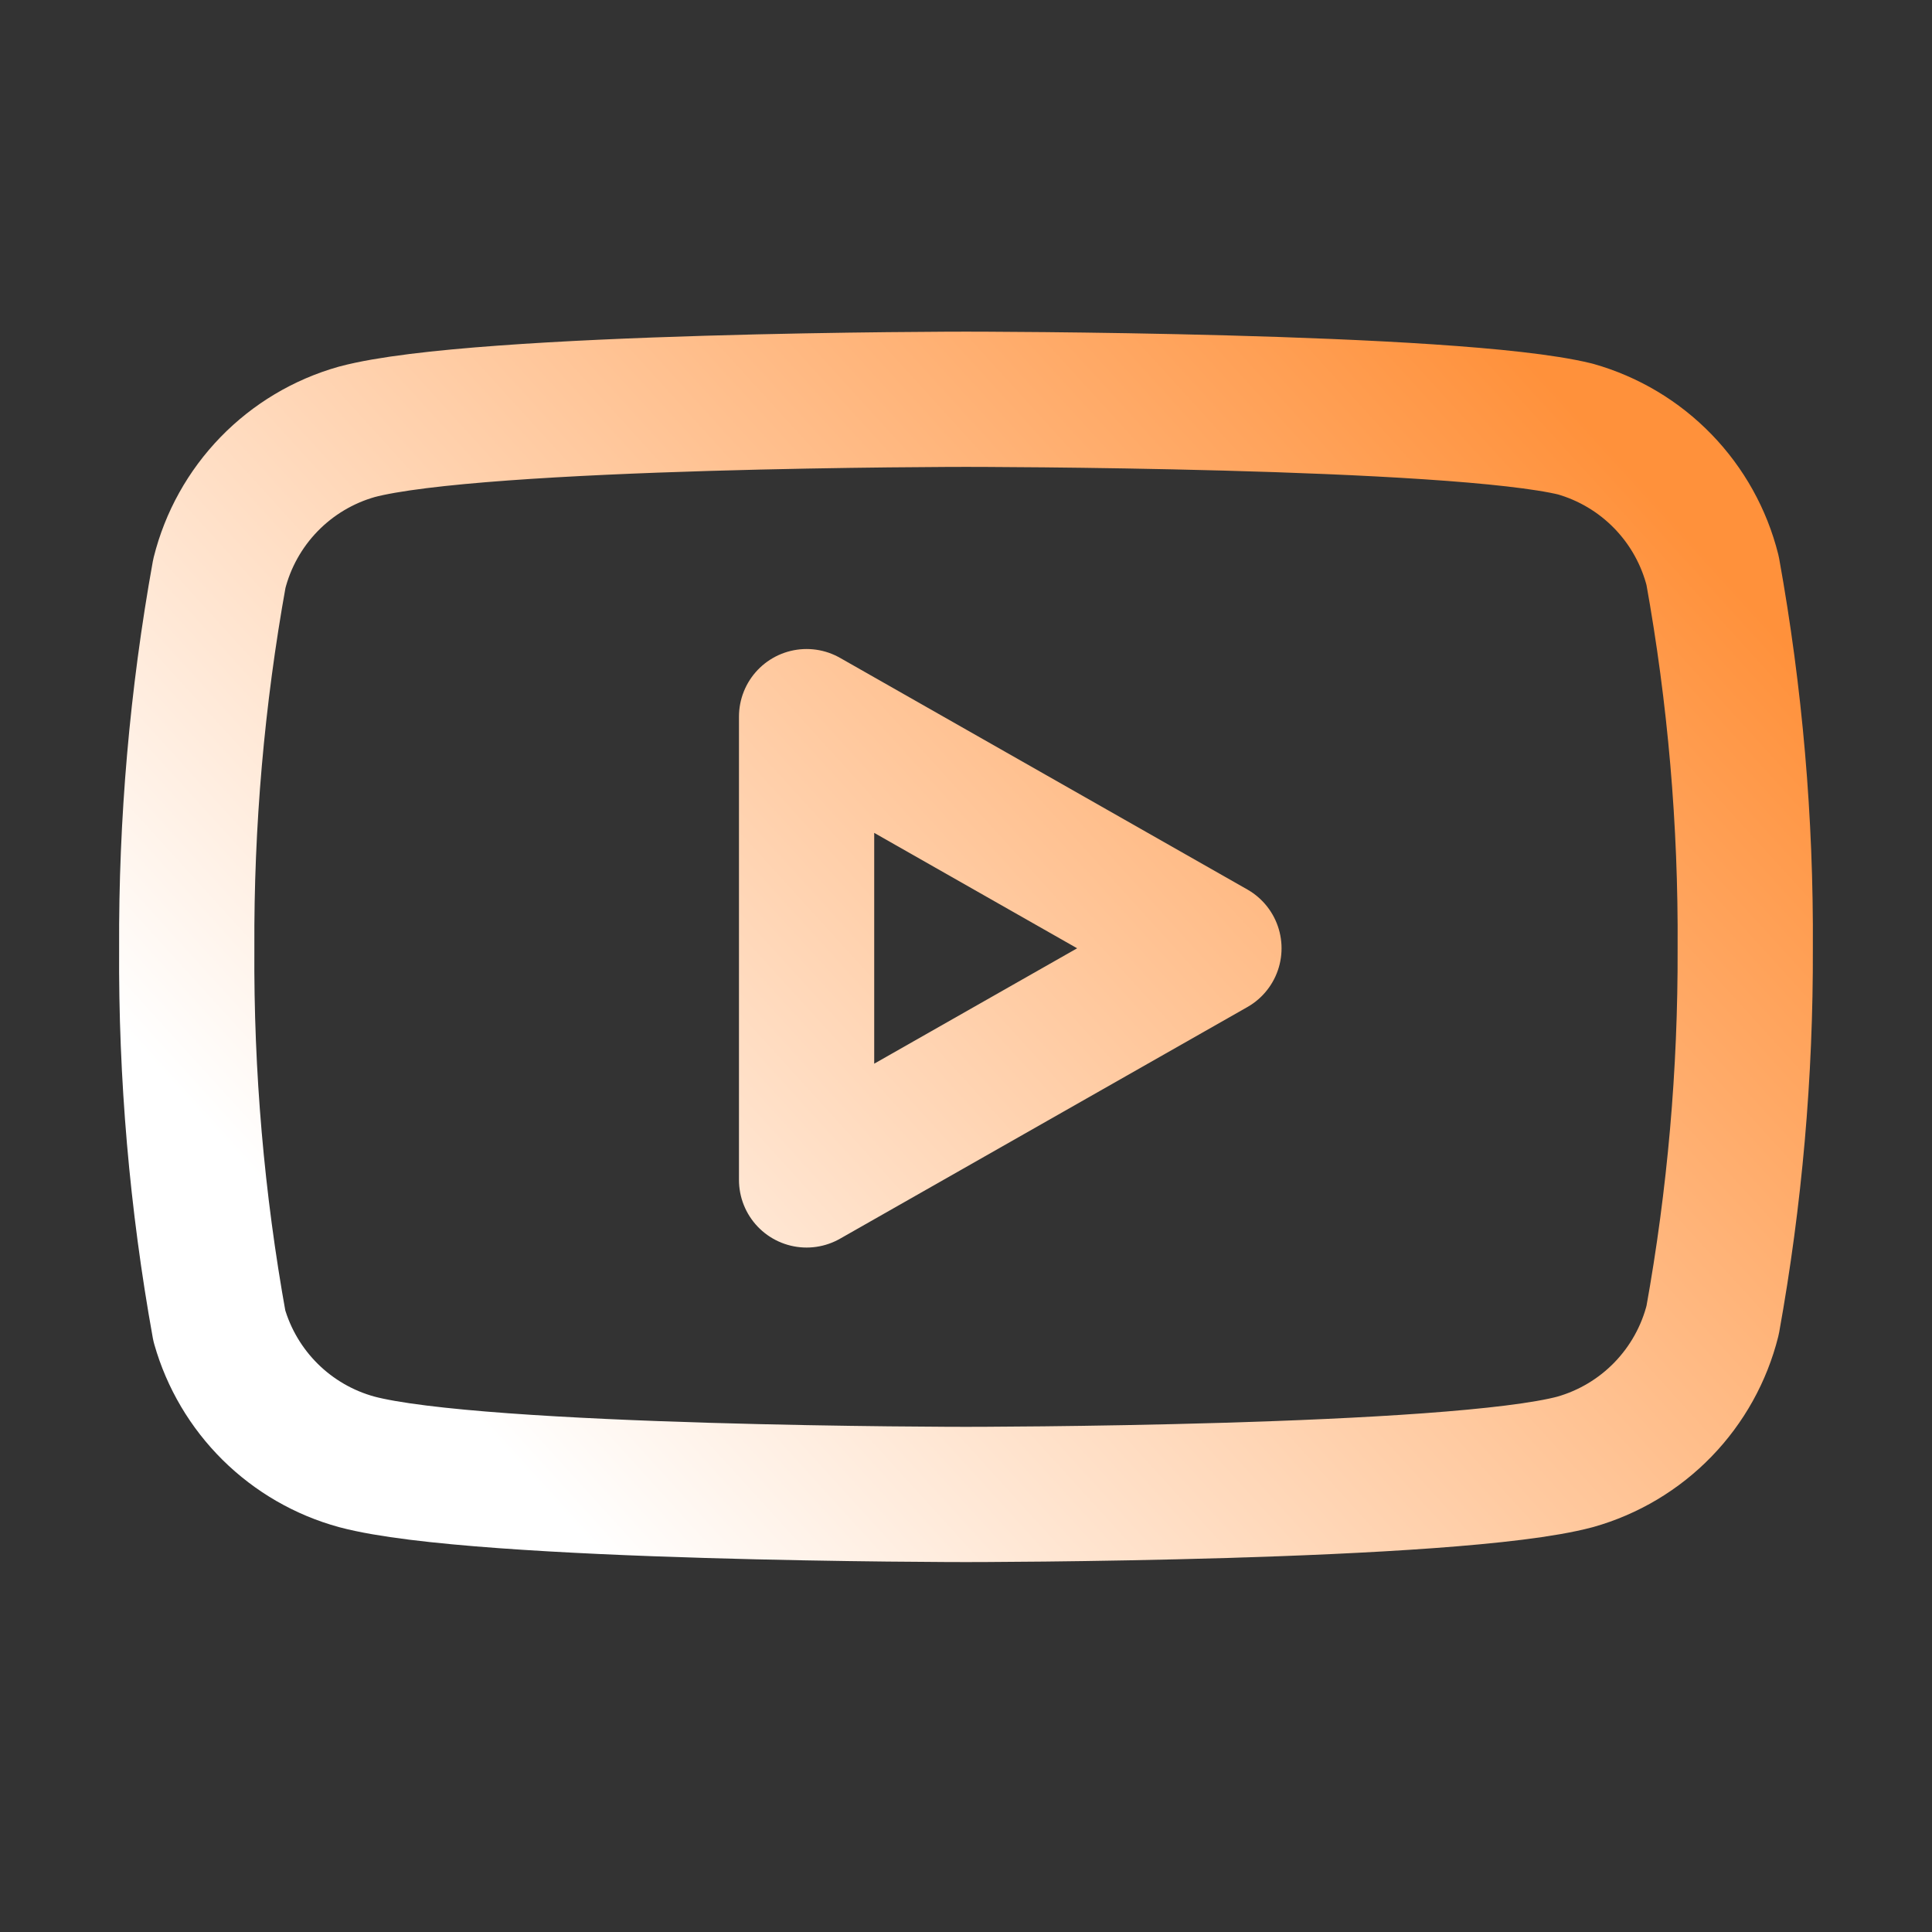
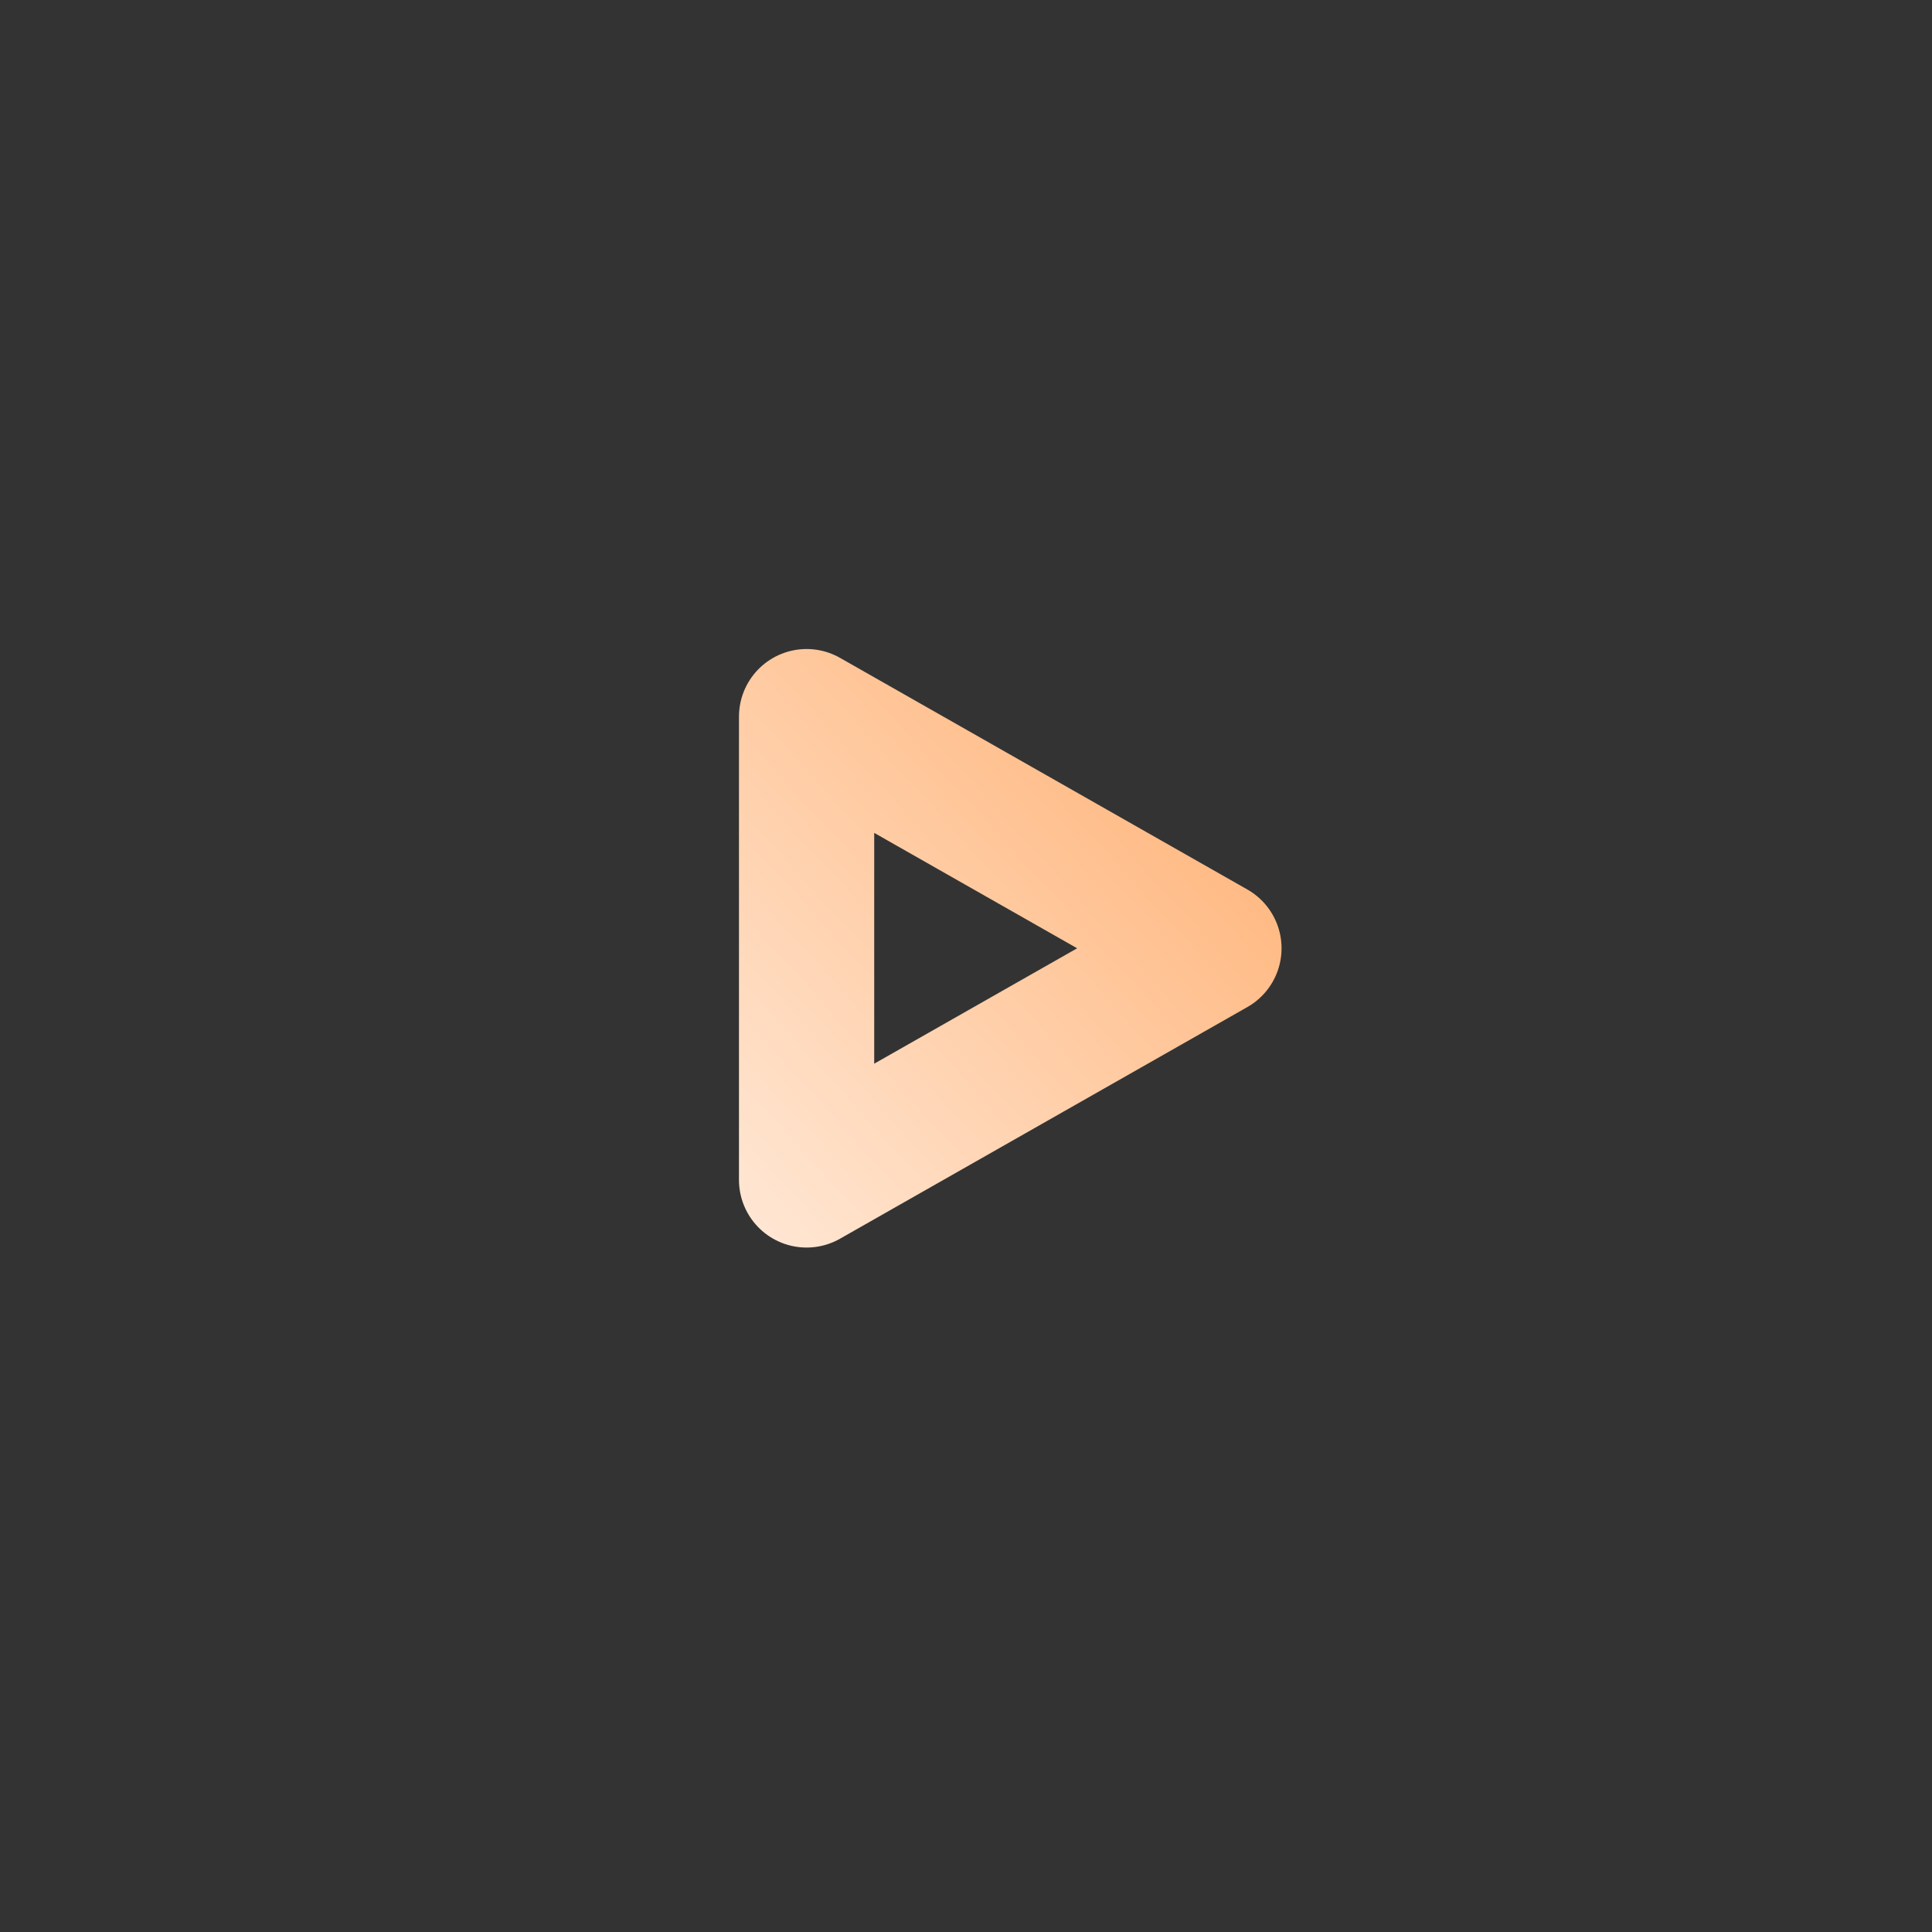
<svg xmlns="http://www.w3.org/2000/svg" width="100" height="100" viewBox="0 0 100 100" fill="none">
  <rect x="0" y="0" width="100" height="100" fill="#333333" stroke="none" />
-   <path d="M88.646 29.54C88.211 27.8 87.323 26.205 86.075 24.918C84.826 23.63 83.259 22.695 81.533 22.206C75.226 20.666 49.999 20.666 49.999 20.666C49.999 20.666 24.773 20.666 18.466 22.353C16.74 22.841 15.173 23.777 13.924 25.064C12.675 26.352 11.788 27.946 11.353 29.686C10.199 36.087 9.634 42.58 9.666 49.083C9.625 55.636 10.19 62.178 11.353 68.626C11.833 70.313 12.74 71.846 13.986 73.08C15.232 74.313 16.775 75.204 18.466 75.666C24.773 77.353 49.999 77.353 49.999 77.353C49.999 77.353 75.226 77.353 81.533 75.666C83.259 75.178 84.826 74.243 86.075 72.955C87.323 71.668 88.211 70.073 88.646 68.333C89.791 61.981 90.356 55.538 90.333 49.083C90.374 42.531 89.809 35.988 88.646 29.54Z" stroke="url(#paint0_linear_416_233)" stroke-width="7" stroke-linecap="round" stroke-linejoin="round" />
  <path d="M41.749 61.073L62.833 49.083L41.749 37.093V61.073Z" stroke="url(#paint1_linear_416_233)" stroke-width="7" stroke-linecap="round" stroke-linejoin="round" />
  <defs>
    <linearGradient id="paint0_linear_416_233" x1="27.713" y1="76.857" x2="84.856" y2="24.857" gradientUnits="userSpaceOnUse">
      <stop stop-color="white" />
      <stop offset="1" stop-color="#FF913B" />
    </linearGradient>
    <linearGradient id="paint1_linear_416_233" x1="27.713" y1="76.857" x2="84.856" y2="24.857" gradientUnits="userSpaceOnUse">
      <stop stop-color="white" />
      <stop offset="1" stop-color="#FF913B" />
    </linearGradient>
  </defs>
</svg>